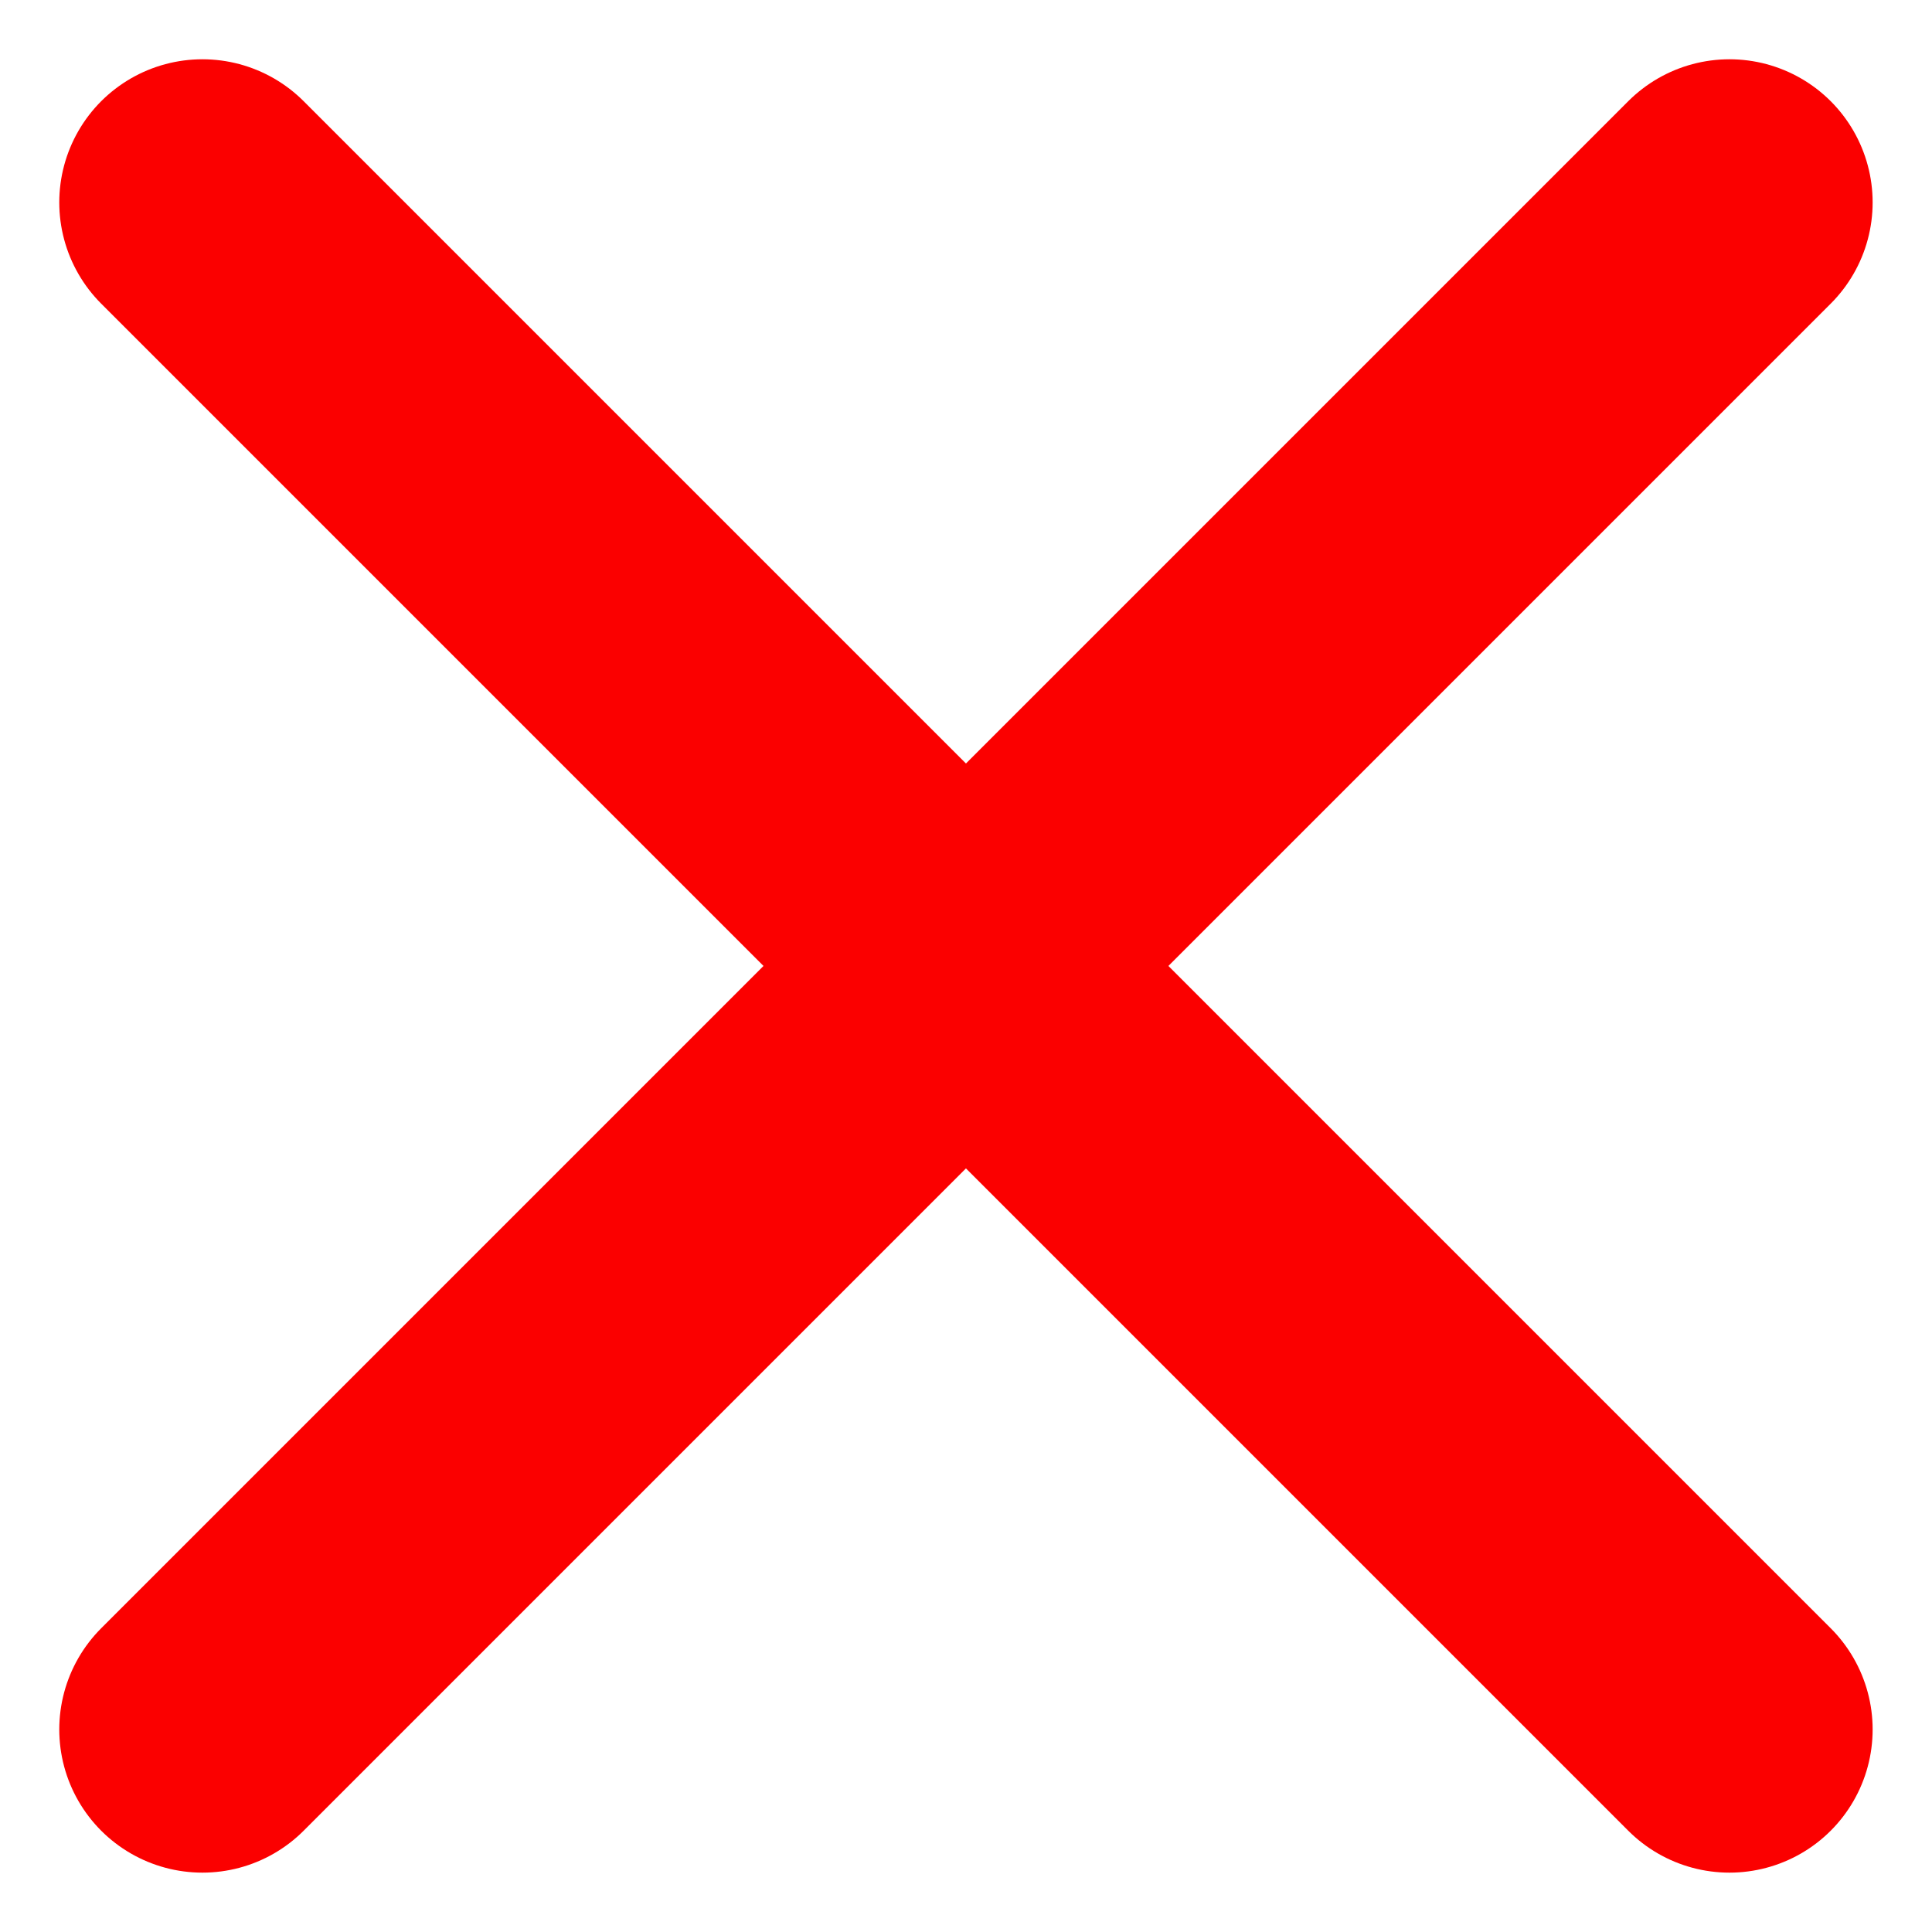
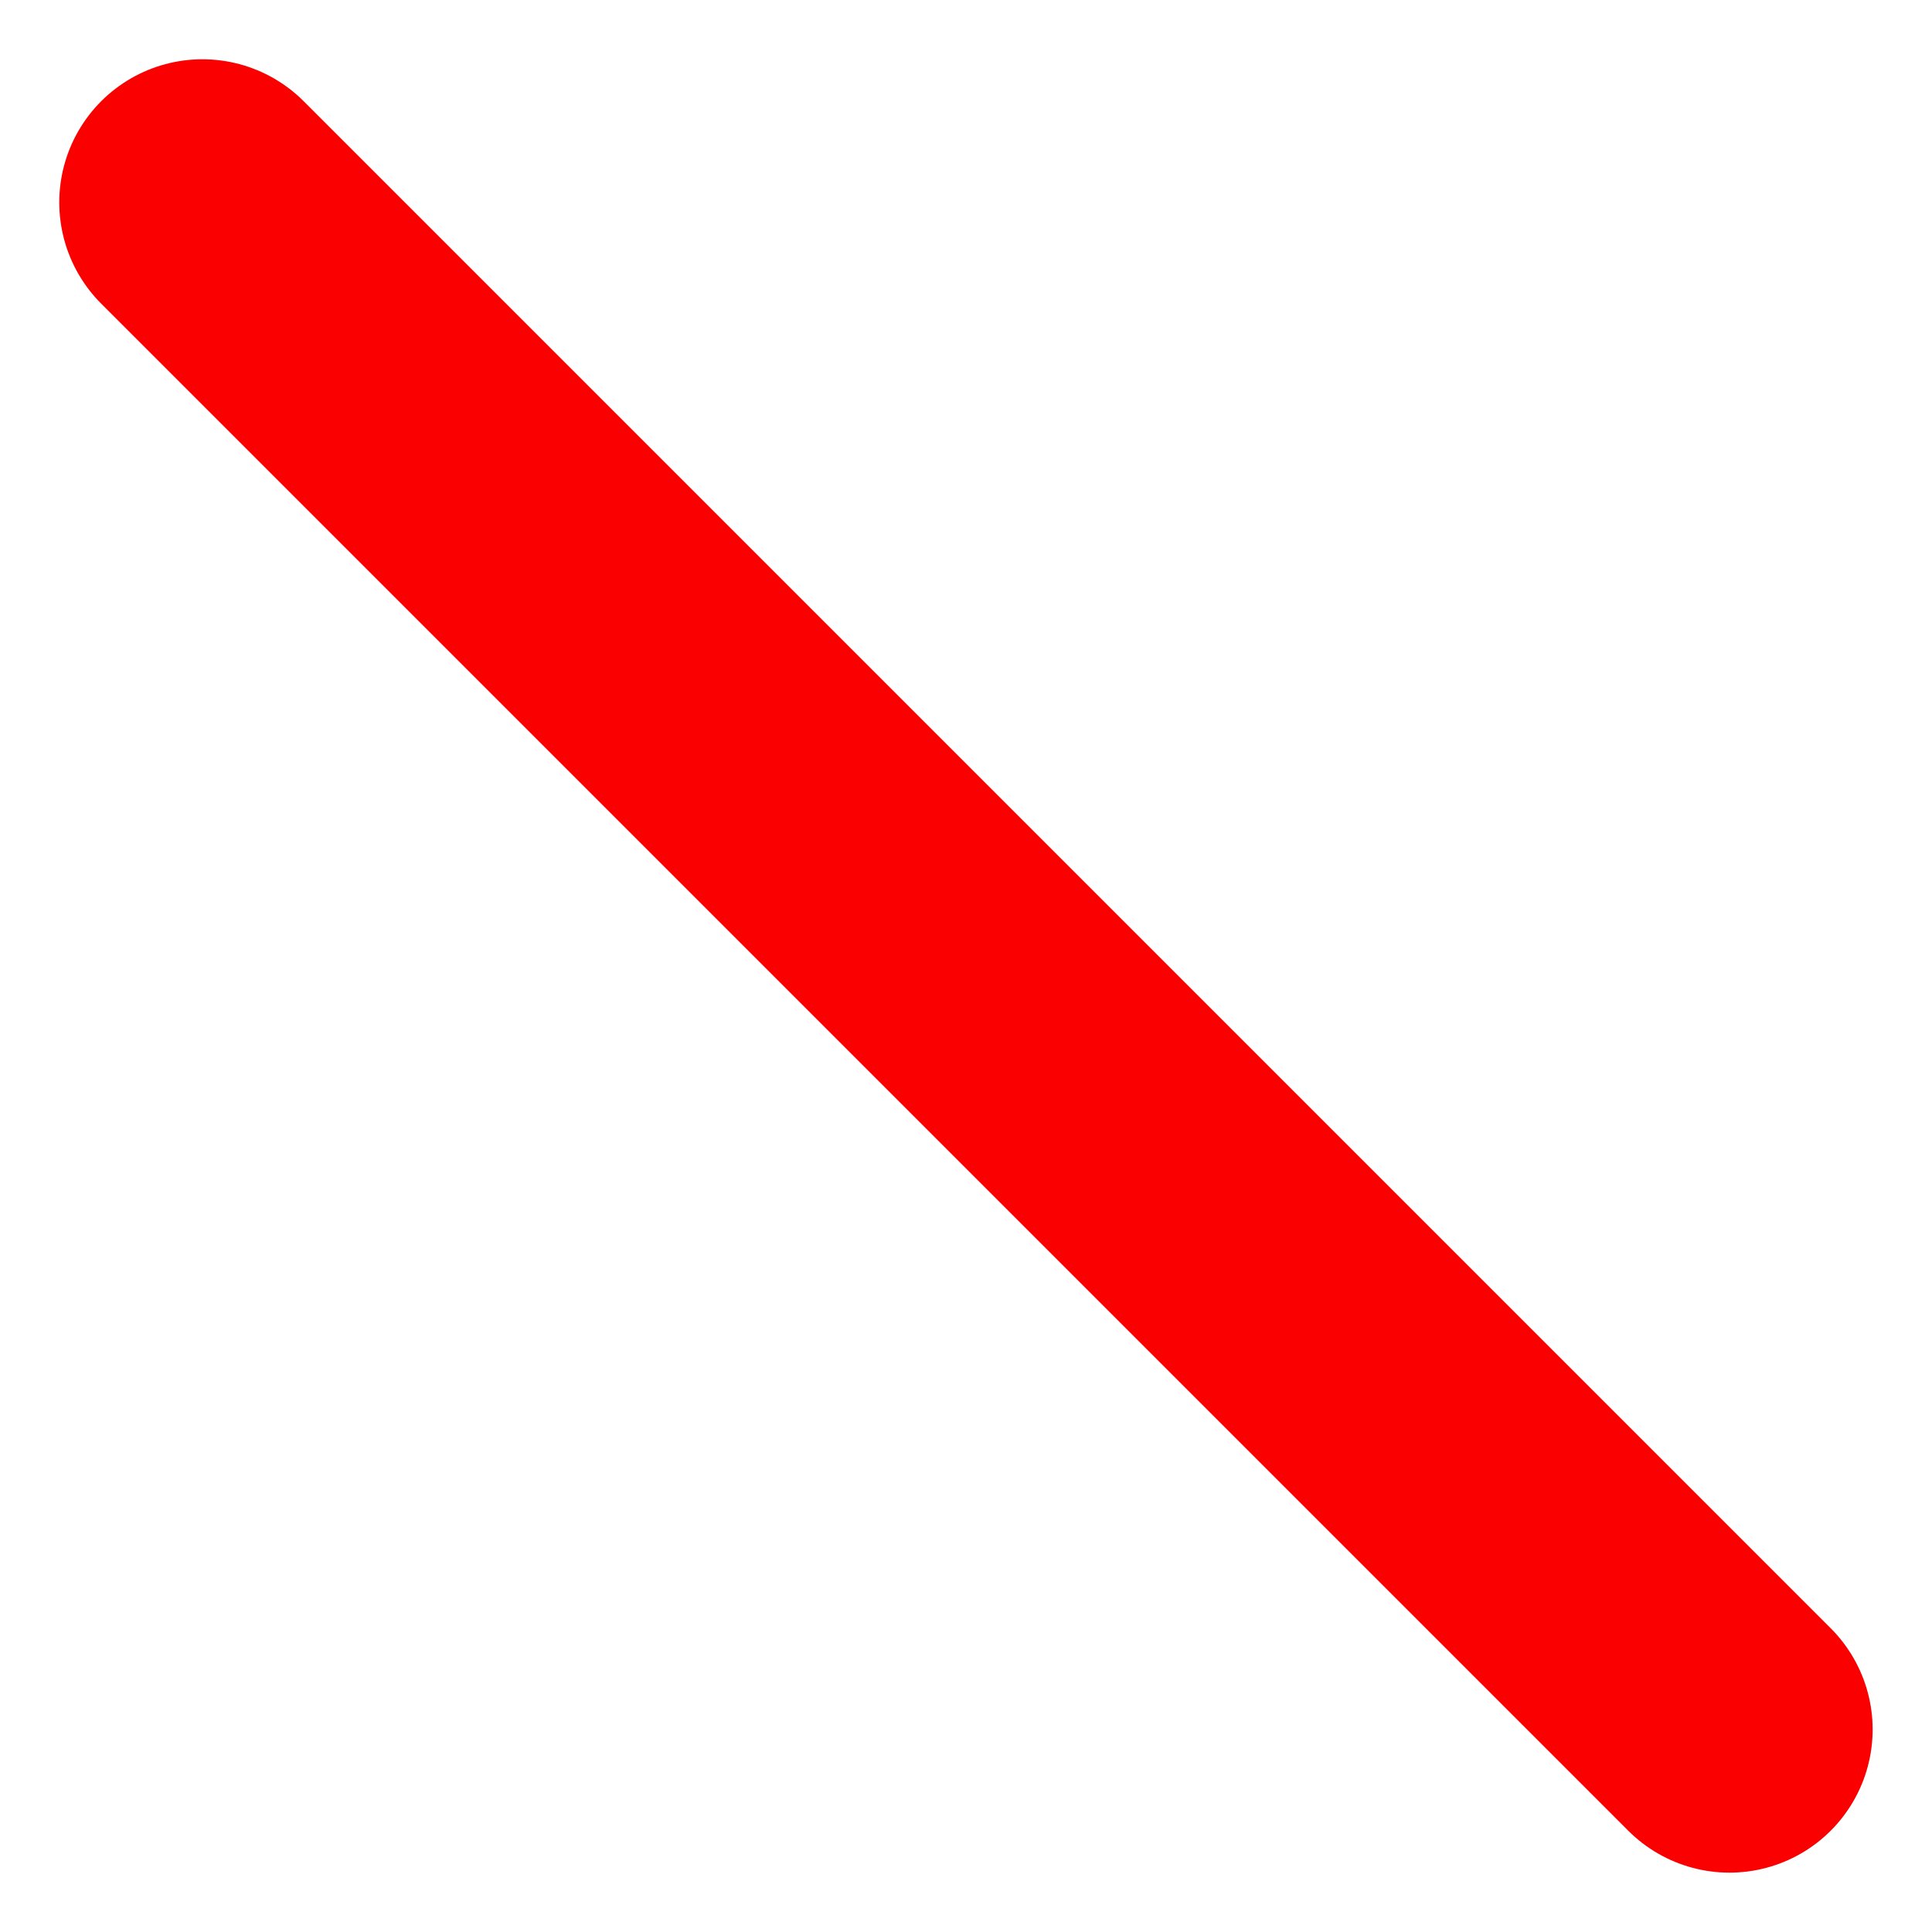
<svg xmlns="http://www.w3.org/2000/svg" width="20.243" height="20.243" viewBox="0 0 20.243 20.243">
  <defs>
    <style>
            .cls-1{fill:none;stroke:#fb0000;stroke-linecap:round;stroke-width:3px}
        </style>
  </defs>
  <g id="Icons_Close_Large" transform="translate(2.121 2.121)">
-     <path id="Line_39" d="M0 16L16 0" class="cls-1" />
    <path id="Line_40" d="M16 16L0 0" class="cls-1" />
  </g>
</svg>